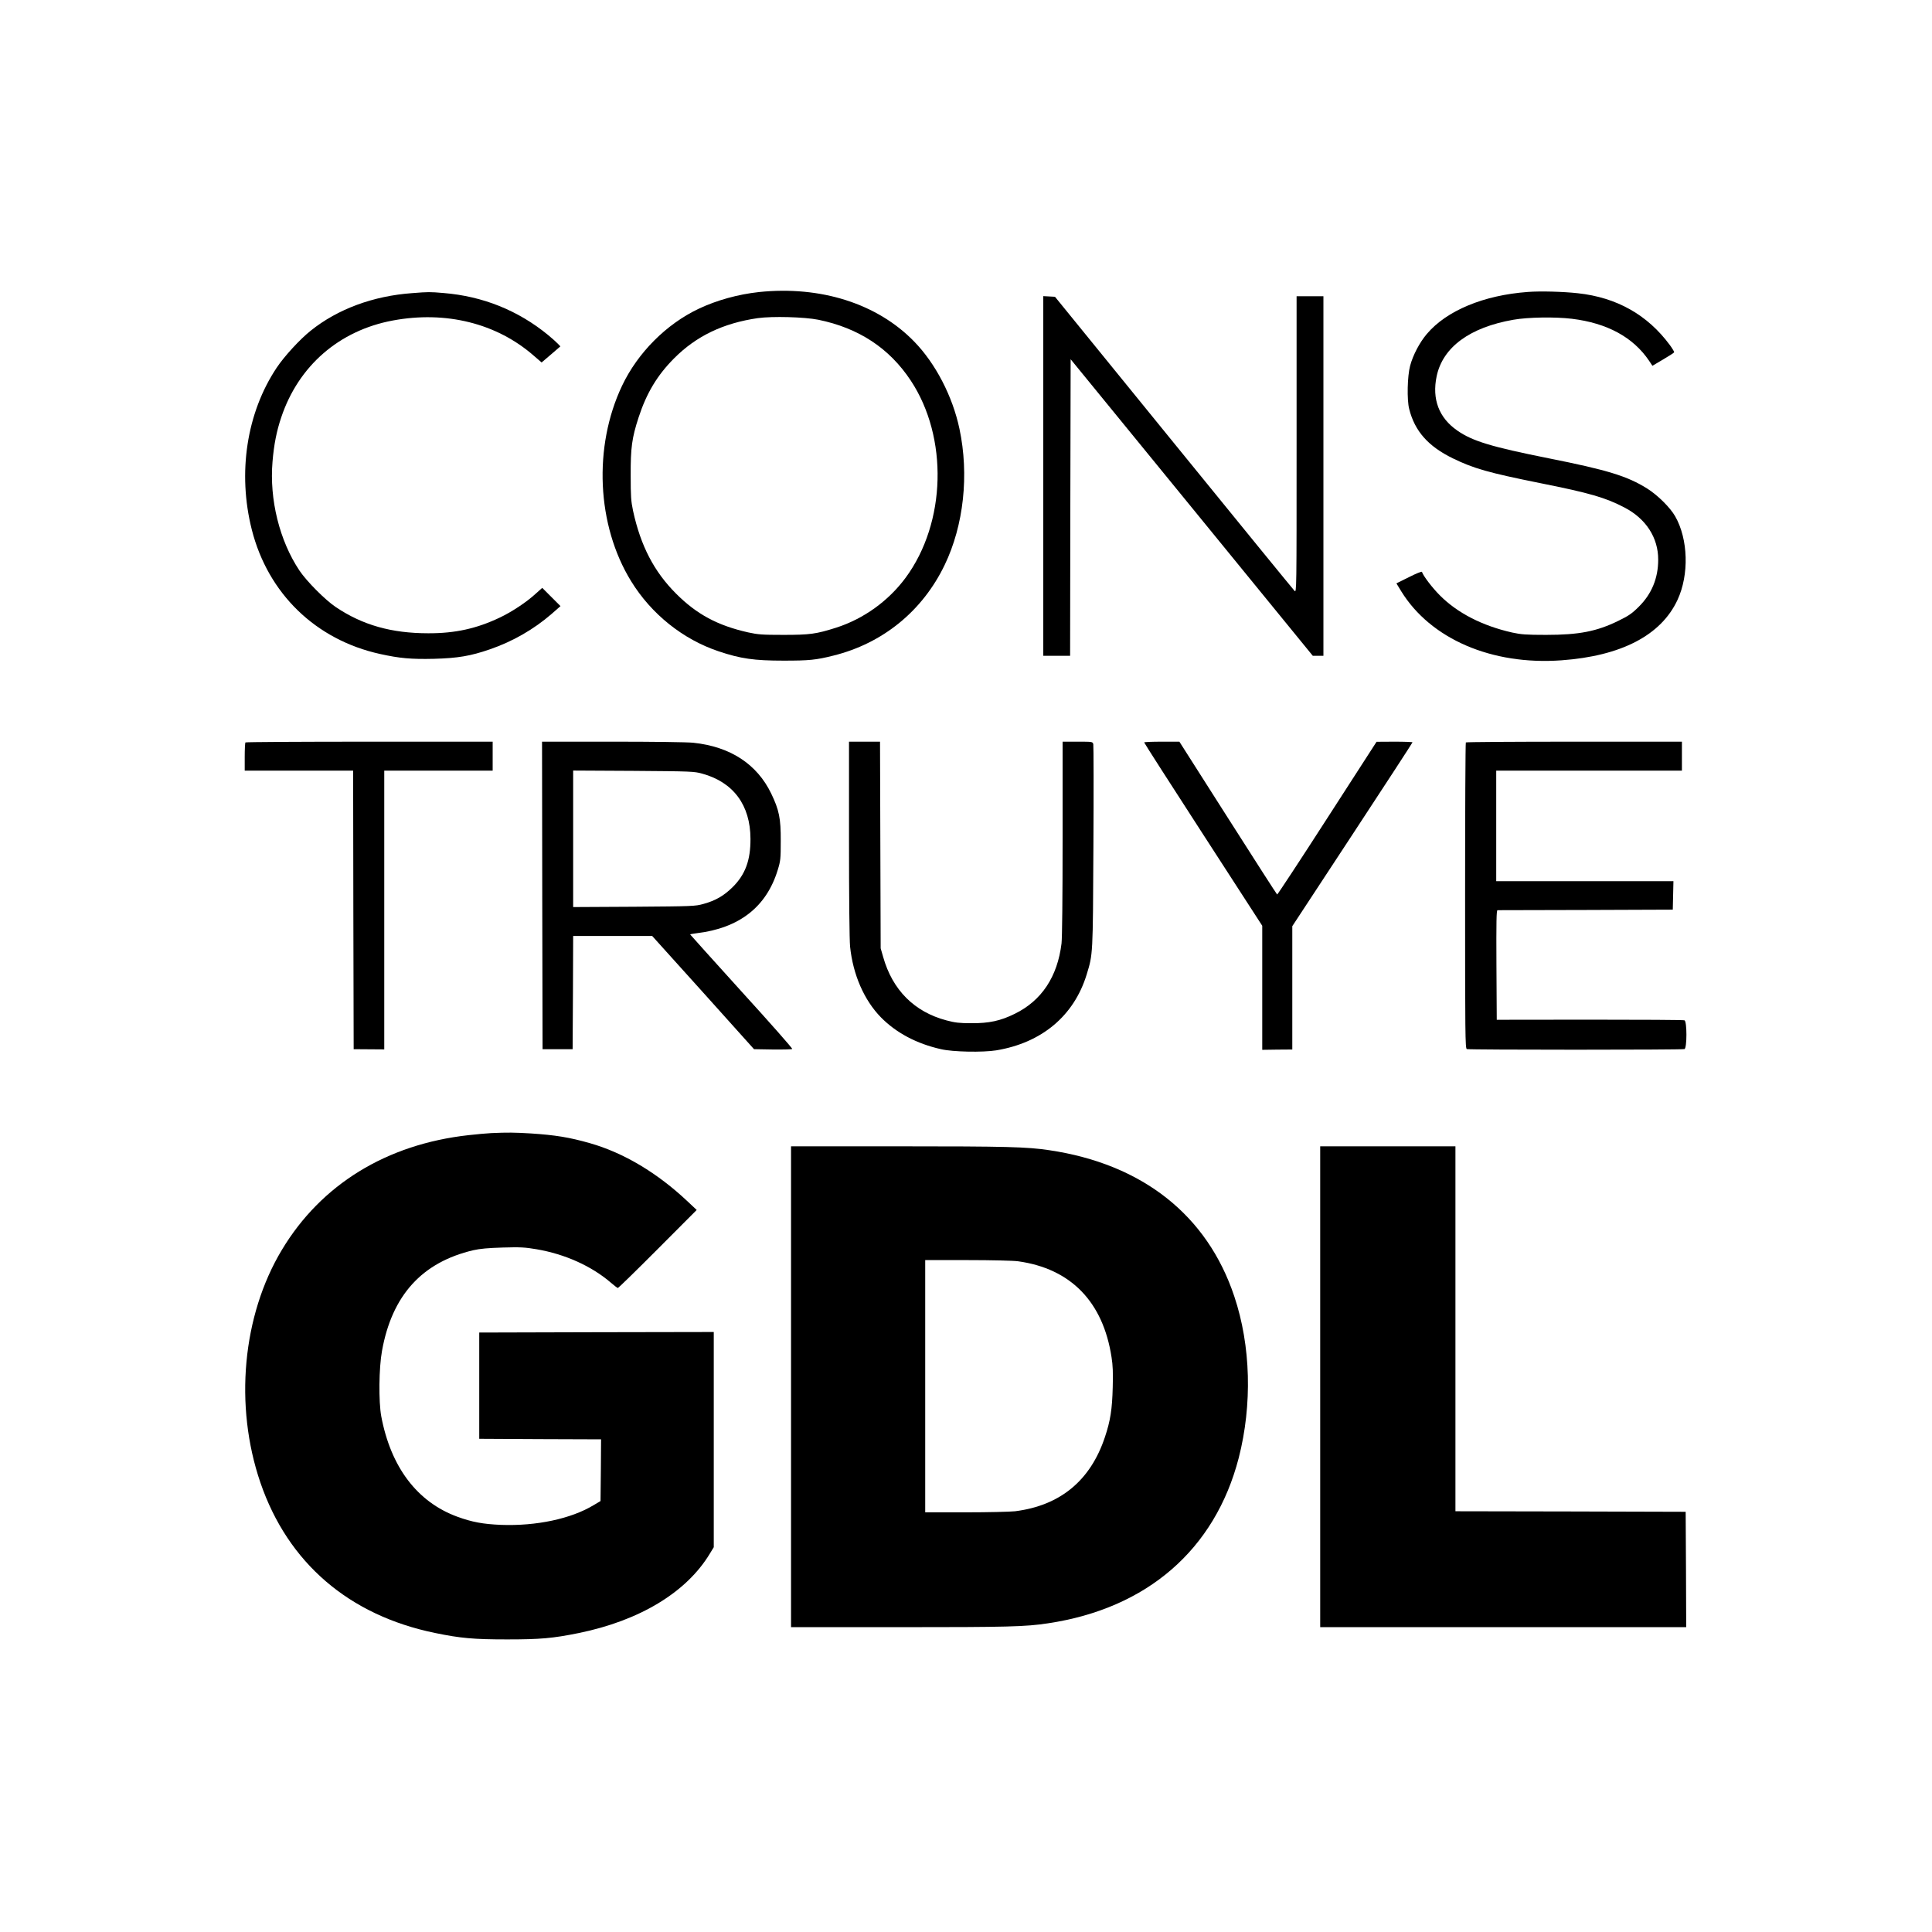
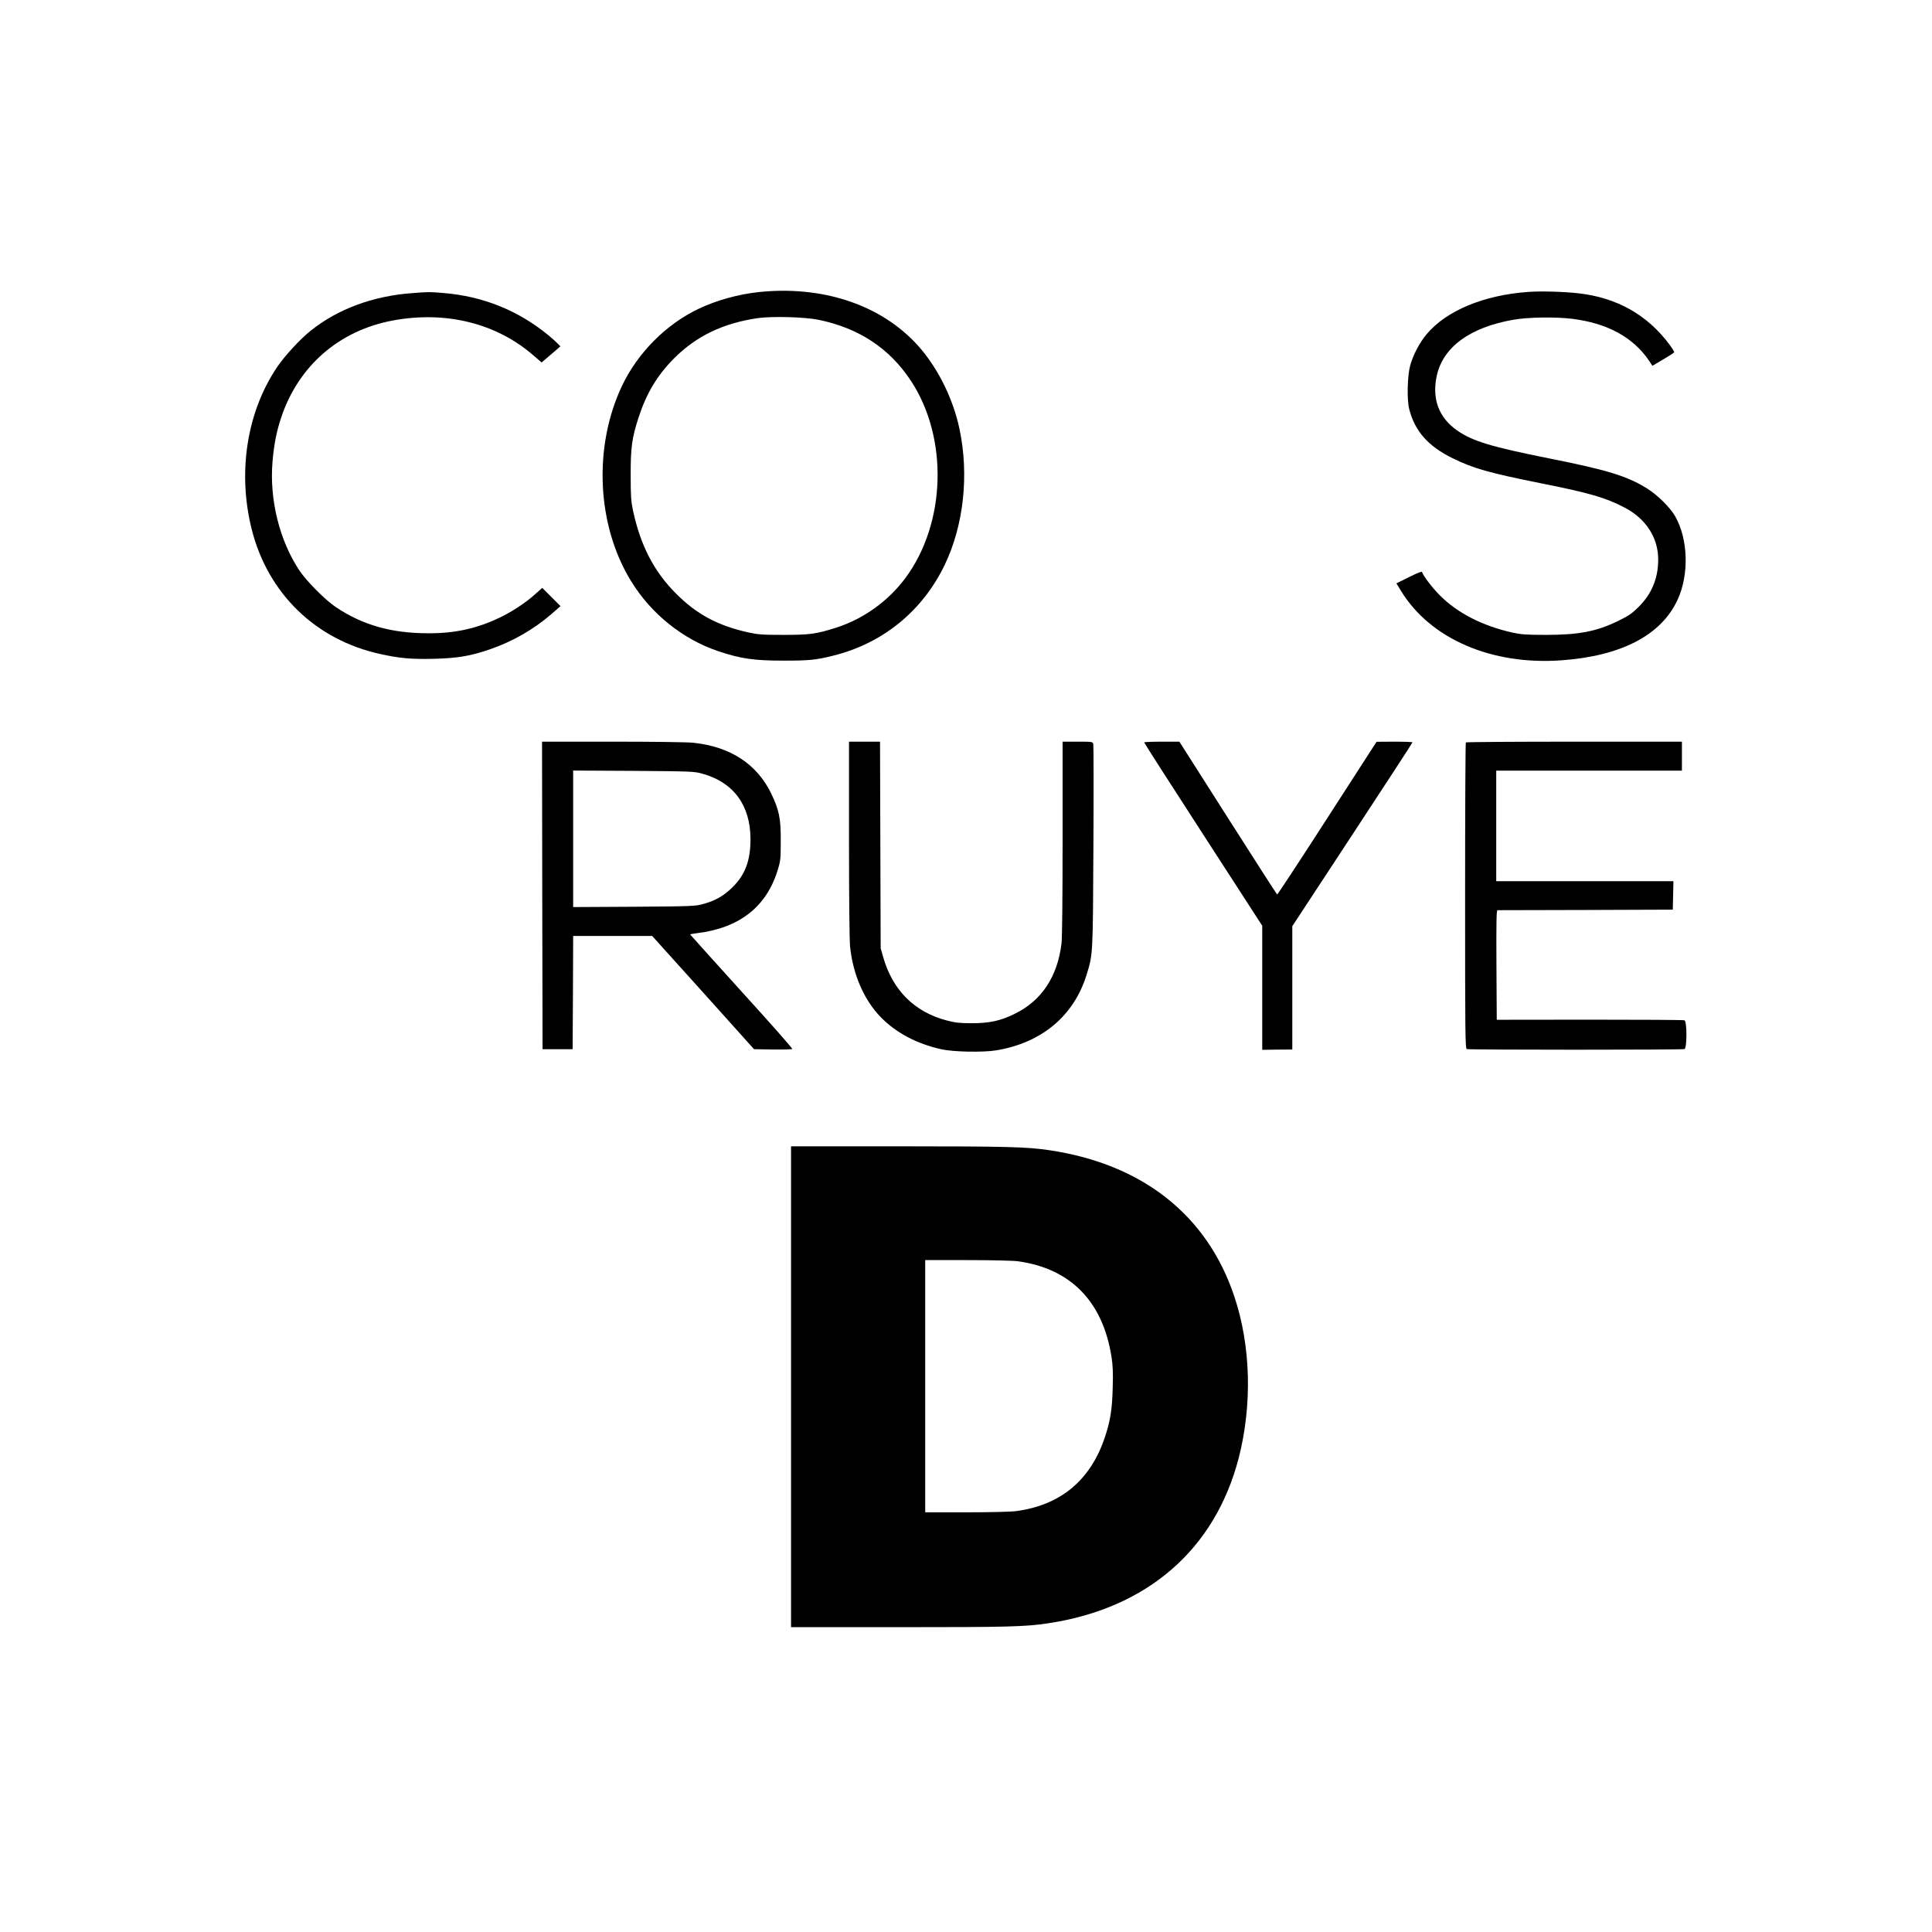
<svg xmlns="http://www.w3.org/2000/svg" version="1.0" width="1800pt" height="1800pt" viewBox="0 0 1800 1800" preserveAspectRatio="xMidYMid meet">
  <g transform="translate(0,1800) scale(0.1,-0.1)" fill="#000000" stroke="none">
    <path d="M7071 15279 c-194 -21 -393 -76 -560 -155 -303 -143 -569 -410 -715 -717 -270 -569 -237 -1301 84 -1822 188 -306 483 -542 815 -653 205 -69 331 -87 605 -87 240 0 302 6 465 47 459 114 829 414 1036 844 178 369 229 841 138 1269 -64 303 -223 609 -422 813 -343 353 -870 521 -1446 461z m553 -258 c376 -77 661 -264 861 -566 351 -530 331 -1324 -47 -1837 -160 -217 -392 -384 -648 -466 -186 -59 -244 -67 -490 -67 -199 0 -237 3 -329 23 -285 64 -479 168 -672 361 -205 205 -330 445 -401 772 -19 90 -22 135 -22 329 -1 258 11 349 74 542 74 226 173 391 330 549 207 208 457 328 780 375 136 19 433 11 564 -15z" />
    <path d="M14235 15280 c-412 -30 -758 -174 -942 -392 -67 -79 -128 -195 -155 -295 -26 -96 -31 -317 -9 -403 52 -207 177 -348 406 -460 195 -95 332 -134 814 -231 461 -92 609 -135 785 -227 201 -104 316 -282 315 -487 0 -172 -61 -319 -180 -437 -65 -65 -95 -85 -191 -132 -202 -99 -367 -131 -673 -131 -189 0 -234 4 -317 22 -278 63 -509 181 -674 347 -69 69 -154 180 -166 218 -2 6 -56 -16 -121 -49 l-117 -58 45 -74 c274 -444 843 -690 1492 -643 557 40 929 233 1082 563 109 234 100 566 -22 779 -46 81 -163 197 -260 258 -185 116 -370 173 -918 282 -535 107 -710 160 -851 258 -172 119 -238 293 -193 507 57 270 308 455 715 526 136 24 388 28 545 9 328 -40 570 -171 719 -391 l31 -47 100 59 c55 32 101 62 103 67 1 5 -17 35 -41 68 -208 281 -495 443 -857 482 -135 15 -348 21 -465 12z" />
    <path d="M3840 15269 c-362 -26 -693 -148 -944 -349 -100 -79 -248 -240 -319 -347 -279 -419 -365 -978 -231 -1508 151 -595 595 -1026 1195 -1158 181 -40 289 -50 501 -45 224 6 342 26 524 89 211 73 405 184 573 329 l83 73 -85 85 -85 85 -64 -57 c-84 -77 -220 -167 -332 -220 -214 -102 -416 -147 -666 -146 -342 0 -611 76 -860 243 -98 65 -273 241 -340 341 -186 279 -281 662 -251 1015 13 158 38 284 81 412 161 481 540 810 1040 903 494 92 967 -26 1312 -327 l74 -64 88 75 87 75 -23 24 c-13 14 -54 51 -93 83 -279 228 -606 360 -972 390 -129 11 -140 11 -293 -1z" />
-     <path d="M9720 13565 l0 -1675 125 0 125 0 2 1382 3 1381 1128 -1381 1128 -1382 50 0 49 0 0 1675 0 1675 -125 0 -125 0 0 -1382 c0 -1369 0 -1382 -19 -1363 -11 11 -518 632 -1126 1380 l-1106 1360 -54 3 -55 3 0 -1676z" />
-     <path d="M2287 11083 c-4 -3 -7 -64 -7 -135 l0 -128 505 0 505 0 2 -1297 3 -1298 143 -1 142 -1 0 1299 0 1298 505 0 505 0 0 135 0 135 -1148 0 c-632 0 -1152 -3 -1155 -7z" />
    <path d="M5052 9658 l3 -1433 140 0 140 0 3 528 2 527 368 0 368 0 475 -527 474 -528 174 -3 c96 -1 178 1 182 5 4 5 -208 245 -472 535 -263 291 -479 530 -479 532 0 2 26 7 58 11 399 47 653 245 758 590 26 84 28 103 28 270 1 211 -15 288 -89 442 -133 275 -382 437 -726 473 -59 6 -376 10 -755 10 l-654 0 2 -1432z m1491 1134 c290 -80 448 -293 449 -607 1 -200 -48 -333 -166 -450 -81 -80 -159 -126 -273 -157 -75 -21 -98 -22 -645 -26 l-568 -3 0 636 0 636 563 -3 c539 -4 565 -5 640 -26z" />
    <path d="M7910 10186 c0 -554 4 -943 10 -1005 27 -262 131 -500 288 -660 142 -144 332 -245 559 -296 111 -26 389 -31 514 -11 425 70 725 322 843 706 59 193 58 174 63 1188 3 514 2 945 -1 958 -6 24 -7 24 -146 24 l-140 0 0 -898 c0 -558 -4 -930 -10 -982 -38 -311 -186 -533 -435 -655 -133 -66 -240 -89 -405 -88 -111 0 -152 5 -231 26 -300 79 -504 283 -591 592 l-23 80 -3 963 -3 962 -144 0 -145 0 0 -904z" />
    <path d="M10660 11083 c0 -5 247 -390 550 -858 l550 -850 0 -578 0 -578 140 2 140 1 0 574 0 575 560 853 c308 469 560 856 560 860 0 3 -75 6 -167 6 l-168 -1 -460 -713 c-253 -393 -463 -712 -466 -710 -4 2 -210 323 -459 714 l-452 710 -164 0 c-90 0 -164 -3 -164 -7z" />
    <path d="M13657 11083 c-4 -3 -7 -646 -7 -1429 0 -1287 1 -1422 16 -1428 20 -8 2008 -8 2028 0 24 9 24 259 0 268 -9 4 -406 6 -883 6 l-866 -1 -3 511 c-2 405 0 510 10 510 7 0 378 1 823 2 l810 3 3 133 3 132 -826 0 -825 0 0 515 0 515 865 0 865 0 0 135 0 135 -1003 0 c-552 0 -1007 -3 -1010 -7z" />
-     <path d="M4575 7443 c-38 -2 -133 -10 -210 -19 -764 -85 -1373 -459 -1739 -1069 -368 -612 -445 -1451 -200 -2168 256 -747 824 -1236 1627 -1401 237 -49 360 -60 672 -60 309 0 424 10 666 59 569 116 1006 380 1223 741 l36 59 0 1003 0 1002 -1092 -2 -1093 -3 0 -495 0 -495 568 -3 567 -2 -2 -287 -3 -288 -64 -38 c-210 -127 -534 -196 -861 -184 -170 7 -272 26 -409 76 -374 137 -620 462 -709 936 -25 136 -22 451 7 609 93 518 373 826 851 938 62 14 137 21 275 25 164 5 207 2 314 -16 265 -45 513 -157 693 -312 31 -27 60 -49 65 -49 4 0 172 163 371 363 l363 364 -83 78 c-283 267 -596 454 -911 544 -193 55 -323 76 -552 91 -153 9 -212 10 -370 3z" />
    <path d="M7370 5080 l0 -2240 1013 0 c1004 0 1173 4 1381 36 923 138 1556 687 1777 1541 127 496 113 1044 -41 1504 -252 757 -855 1234 -1725 1363 -206 31 -398 36 -1397 36 l-1008 0 0 -2240z m2115 1169 c491 -68 792 -377 871 -894 12 -73 15 -148 11 -280 -5 -205 -22 -313 -73 -465 -135 -405 -417 -637 -837 -690 -45 -5 -251 -10 -459 -10 l-378 0 0 1175 0 1175 394 0 c225 0 428 -5 471 -11z" />
-     <path d="M12300 5080 l0 -2240 1705 0 1705 0 -2 538 -3 537 -1072 3 -1073 2 0 1700 0 1700 -630 0 -630 0 0 -2240z" />
  </g>
</svg>